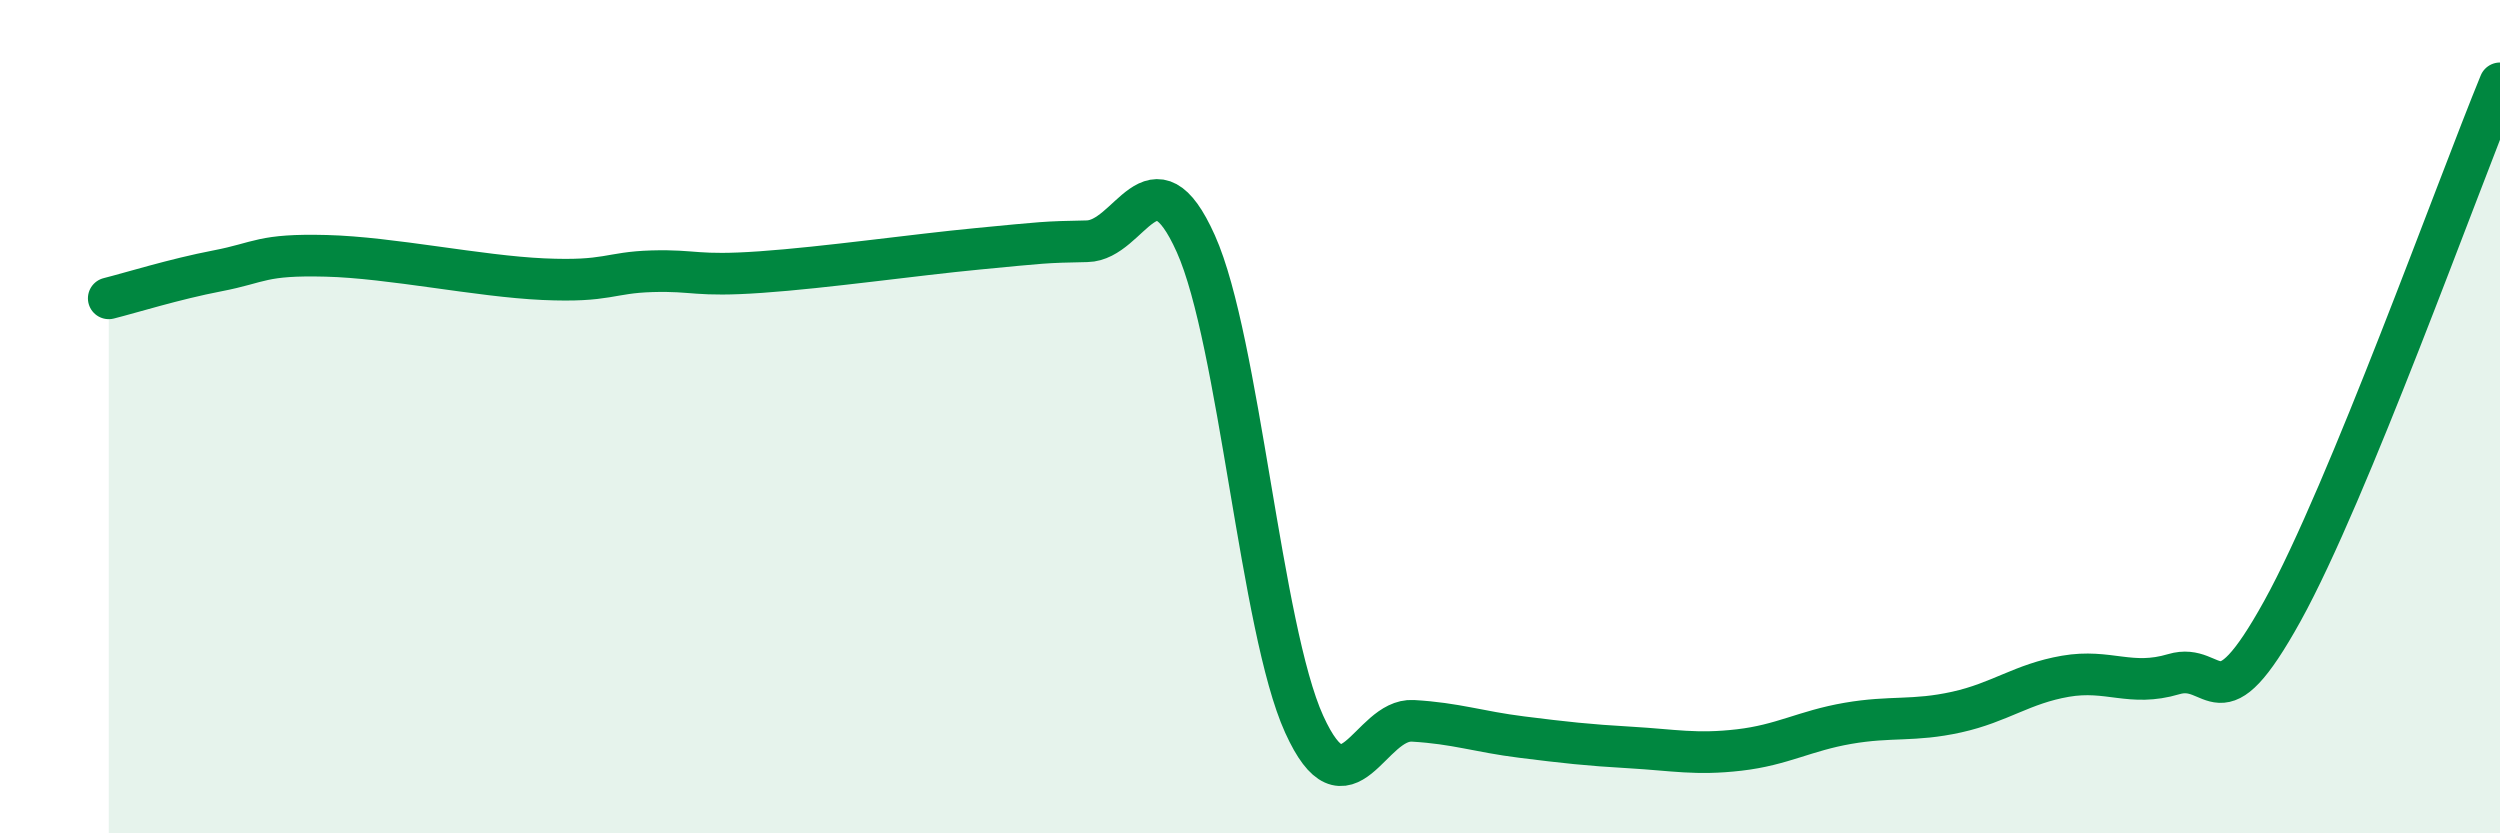
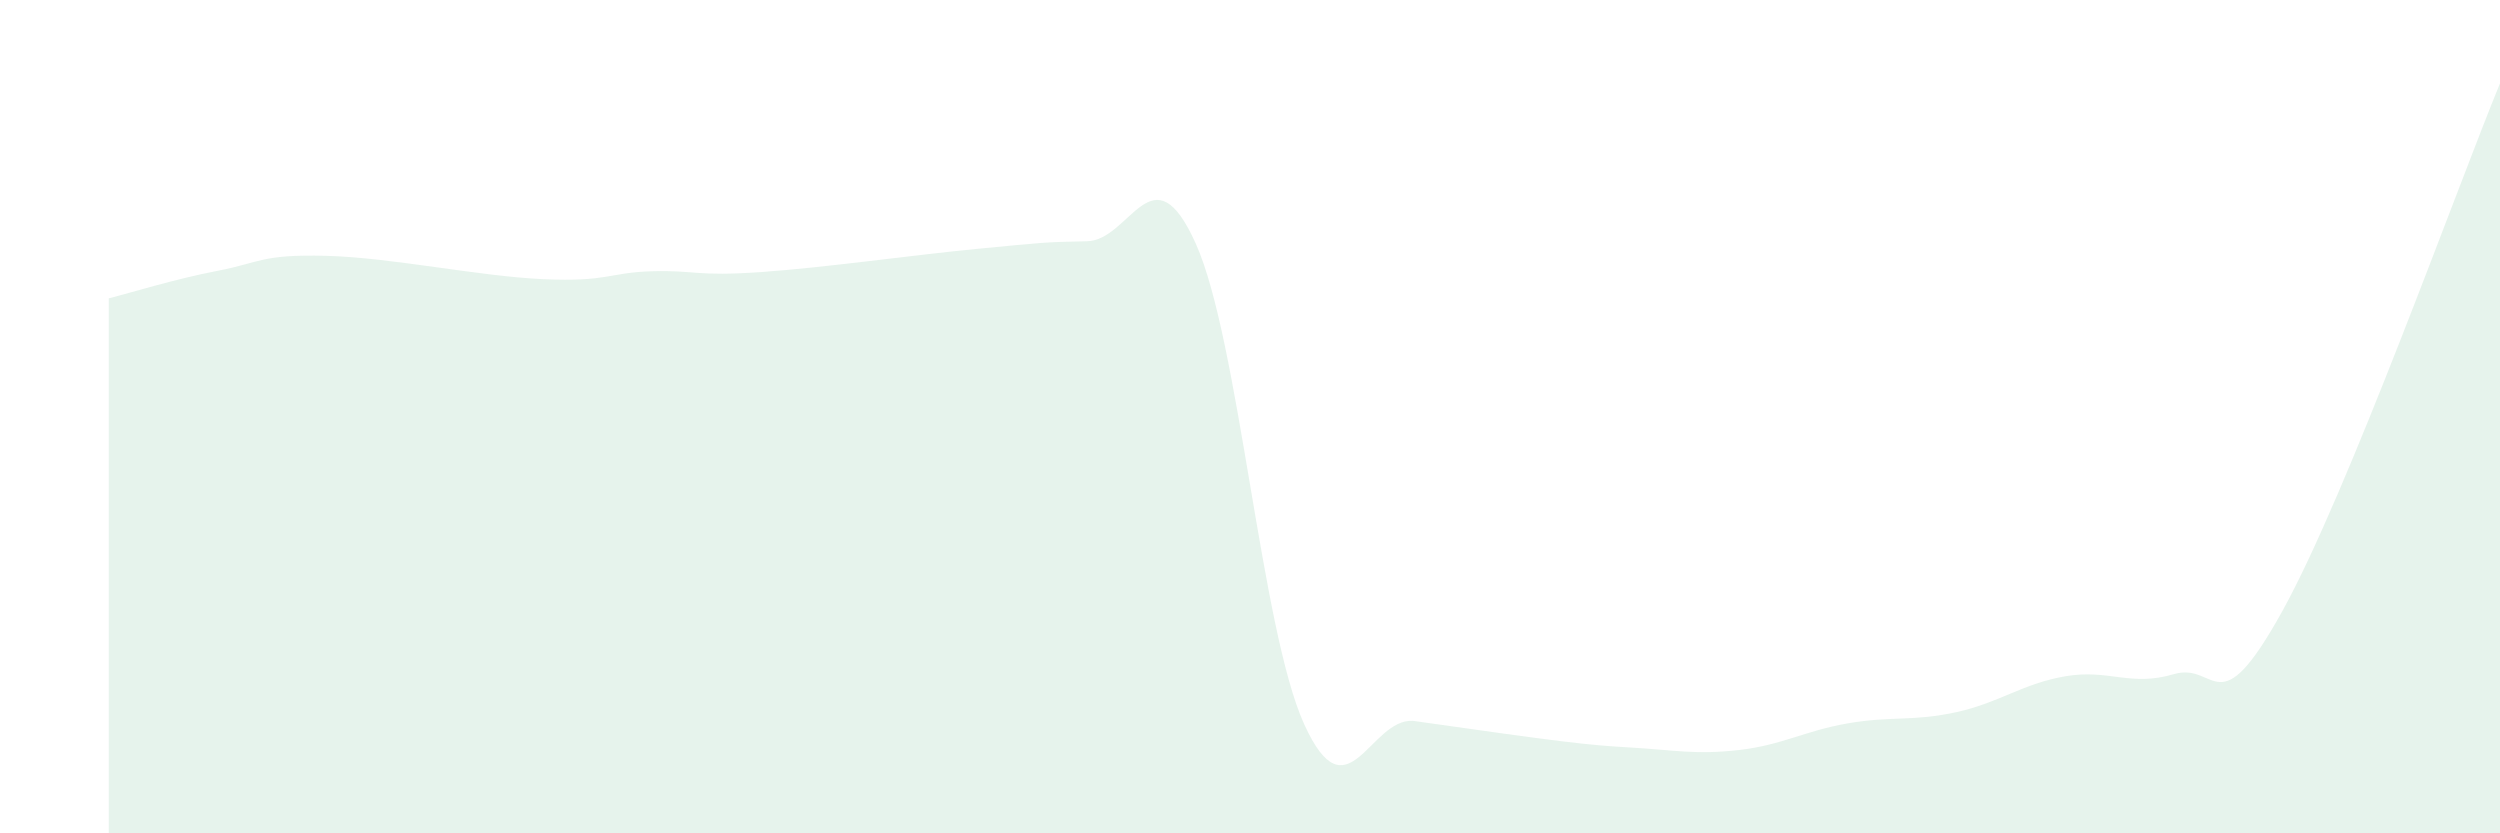
<svg xmlns="http://www.w3.org/2000/svg" width="60" height="20" viewBox="0 0 60 20">
-   <path d="M 2.61,7.16 C 3.13,7.03 4.18,6.7 5.22,6.5 C 6.26,6.3 6.27,6.1 7.83,6.14 C 9.39,6.18 11.48,6.63 13.04,6.7 C 14.6,6.77 14.61,6.54 15.65,6.51 C 16.69,6.48 16.69,6.64 18.26,6.53 C 19.83,6.42 21.91,6.12 23.48,5.97 C 25.05,5.82 25.05,5.81 26.09,5.79 C 27.13,5.77 27.66,3.53 28.7,5.85 C 29.74,8.17 30.26,15.09 31.3,17.38 C 32.34,19.67 32.87,17.24 33.91,17.3 C 34.95,17.36 35.48,17.56 36.52,17.69 C 37.56,17.82 38.09,17.88 39.13,17.94 C 40.17,18 40.7,18.12 41.74,18 C 42.78,17.88 43.31,17.54 44.35,17.36 C 45.39,17.18 45.92,17.32 46.96,17.09 C 48,16.86 48.53,16.41 49.57,16.23 C 50.61,16.05 51.13,16.49 52.17,16.18 C 53.21,15.87 53.21,17.5 54.78,14.66 C 56.35,11.82 58.96,4.53 60,2L60 20L2.61 20Z" fill="#008740" opacity="0.1" stroke-linecap="round" stroke-linejoin="round" />
-   <path d="M 2.61,7.16 C 3.13,7.03 4.18,6.7 5.22,6.5 C 6.26,6.3 6.27,6.1 7.83,6.14 C 9.39,6.18 11.48,6.63 13.04,6.7 C 14.6,6.77 14.61,6.54 15.65,6.51 C 16.69,6.48 16.69,6.64 18.26,6.53 C 19.83,6.42 21.91,6.12 23.48,5.97 C 25.05,5.82 25.05,5.81 26.09,5.79 C 27.13,5.77 27.66,3.53 28.7,5.85 C 29.74,8.17 30.26,15.09 31.3,17.38 C 32.34,19.67 32.87,17.24 33.91,17.3 C 34.95,17.36 35.48,17.56 36.52,17.69 C 37.56,17.82 38.09,17.88 39.13,17.94 C 40.17,18 40.7,18.12 41.74,18 C 42.78,17.88 43.31,17.54 44.35,17.36 C 45.39,17.18 45.92,17.32 46.96,17.09 C 48,16.86 48.53,16.41 49.57,16.23 C 50.61,16.05 51.13,16.49 52.17,16.18 C 53.21,15.87 53.21,17.5 54.78,14.66 C 56.35,11.82 58.96,4.53 60,2" stroke="#008740" stroke-width="1" fill="none" stroke-linecap="round" stroke-linejoin="round" />
+   <path d="M 2.61,7.16 C 3.13,7.03 4.18,6.7 5.22,6.5 C 6.26,6.3 6.27,6.1 7.83,6.14 C 9.39,6.18 11.48,6.63 13.04,6.7 C 14.6,6.77 14.61,6.54 15.65,6.51 C 16.69,6.48 16.69,6.64 18.26,6.53 C 19.83,6.42 21.91,6.12 23.48,5.97 C 25.05,5.82 25.05,5.81 26.09,5.79 C 27.13,5.77 27.66,3.53 28.7,5.85 C 29.74,8.17 30.26,15.09 31.3,17.38 C 32.34,19.67 32.87,17.24 33.91,17.3 C 37.56,17.82 38.09,17.88 39.13,17.94 C 40.17,18 40.7,18.12 41.74,18 C 42.78,17.88 43.31,17.54 44.35,17.36 C 45.39,17.18 45.92,17.32 46.96,17.09 C 48,16.86 48.53,16.41 49.57,16.23 C 50.61,16.05 51.13,16.49 52.17,16.18 C 53.21,15.87 53.21,17.5 54.78,14.66 C 56.35,11.82 58.96,4.53 60,2L60 20L2.61 20Z" fill="#008740" opacity="0.1" stroke-linecap="round" stroke-linejoin="round" />
</svg>